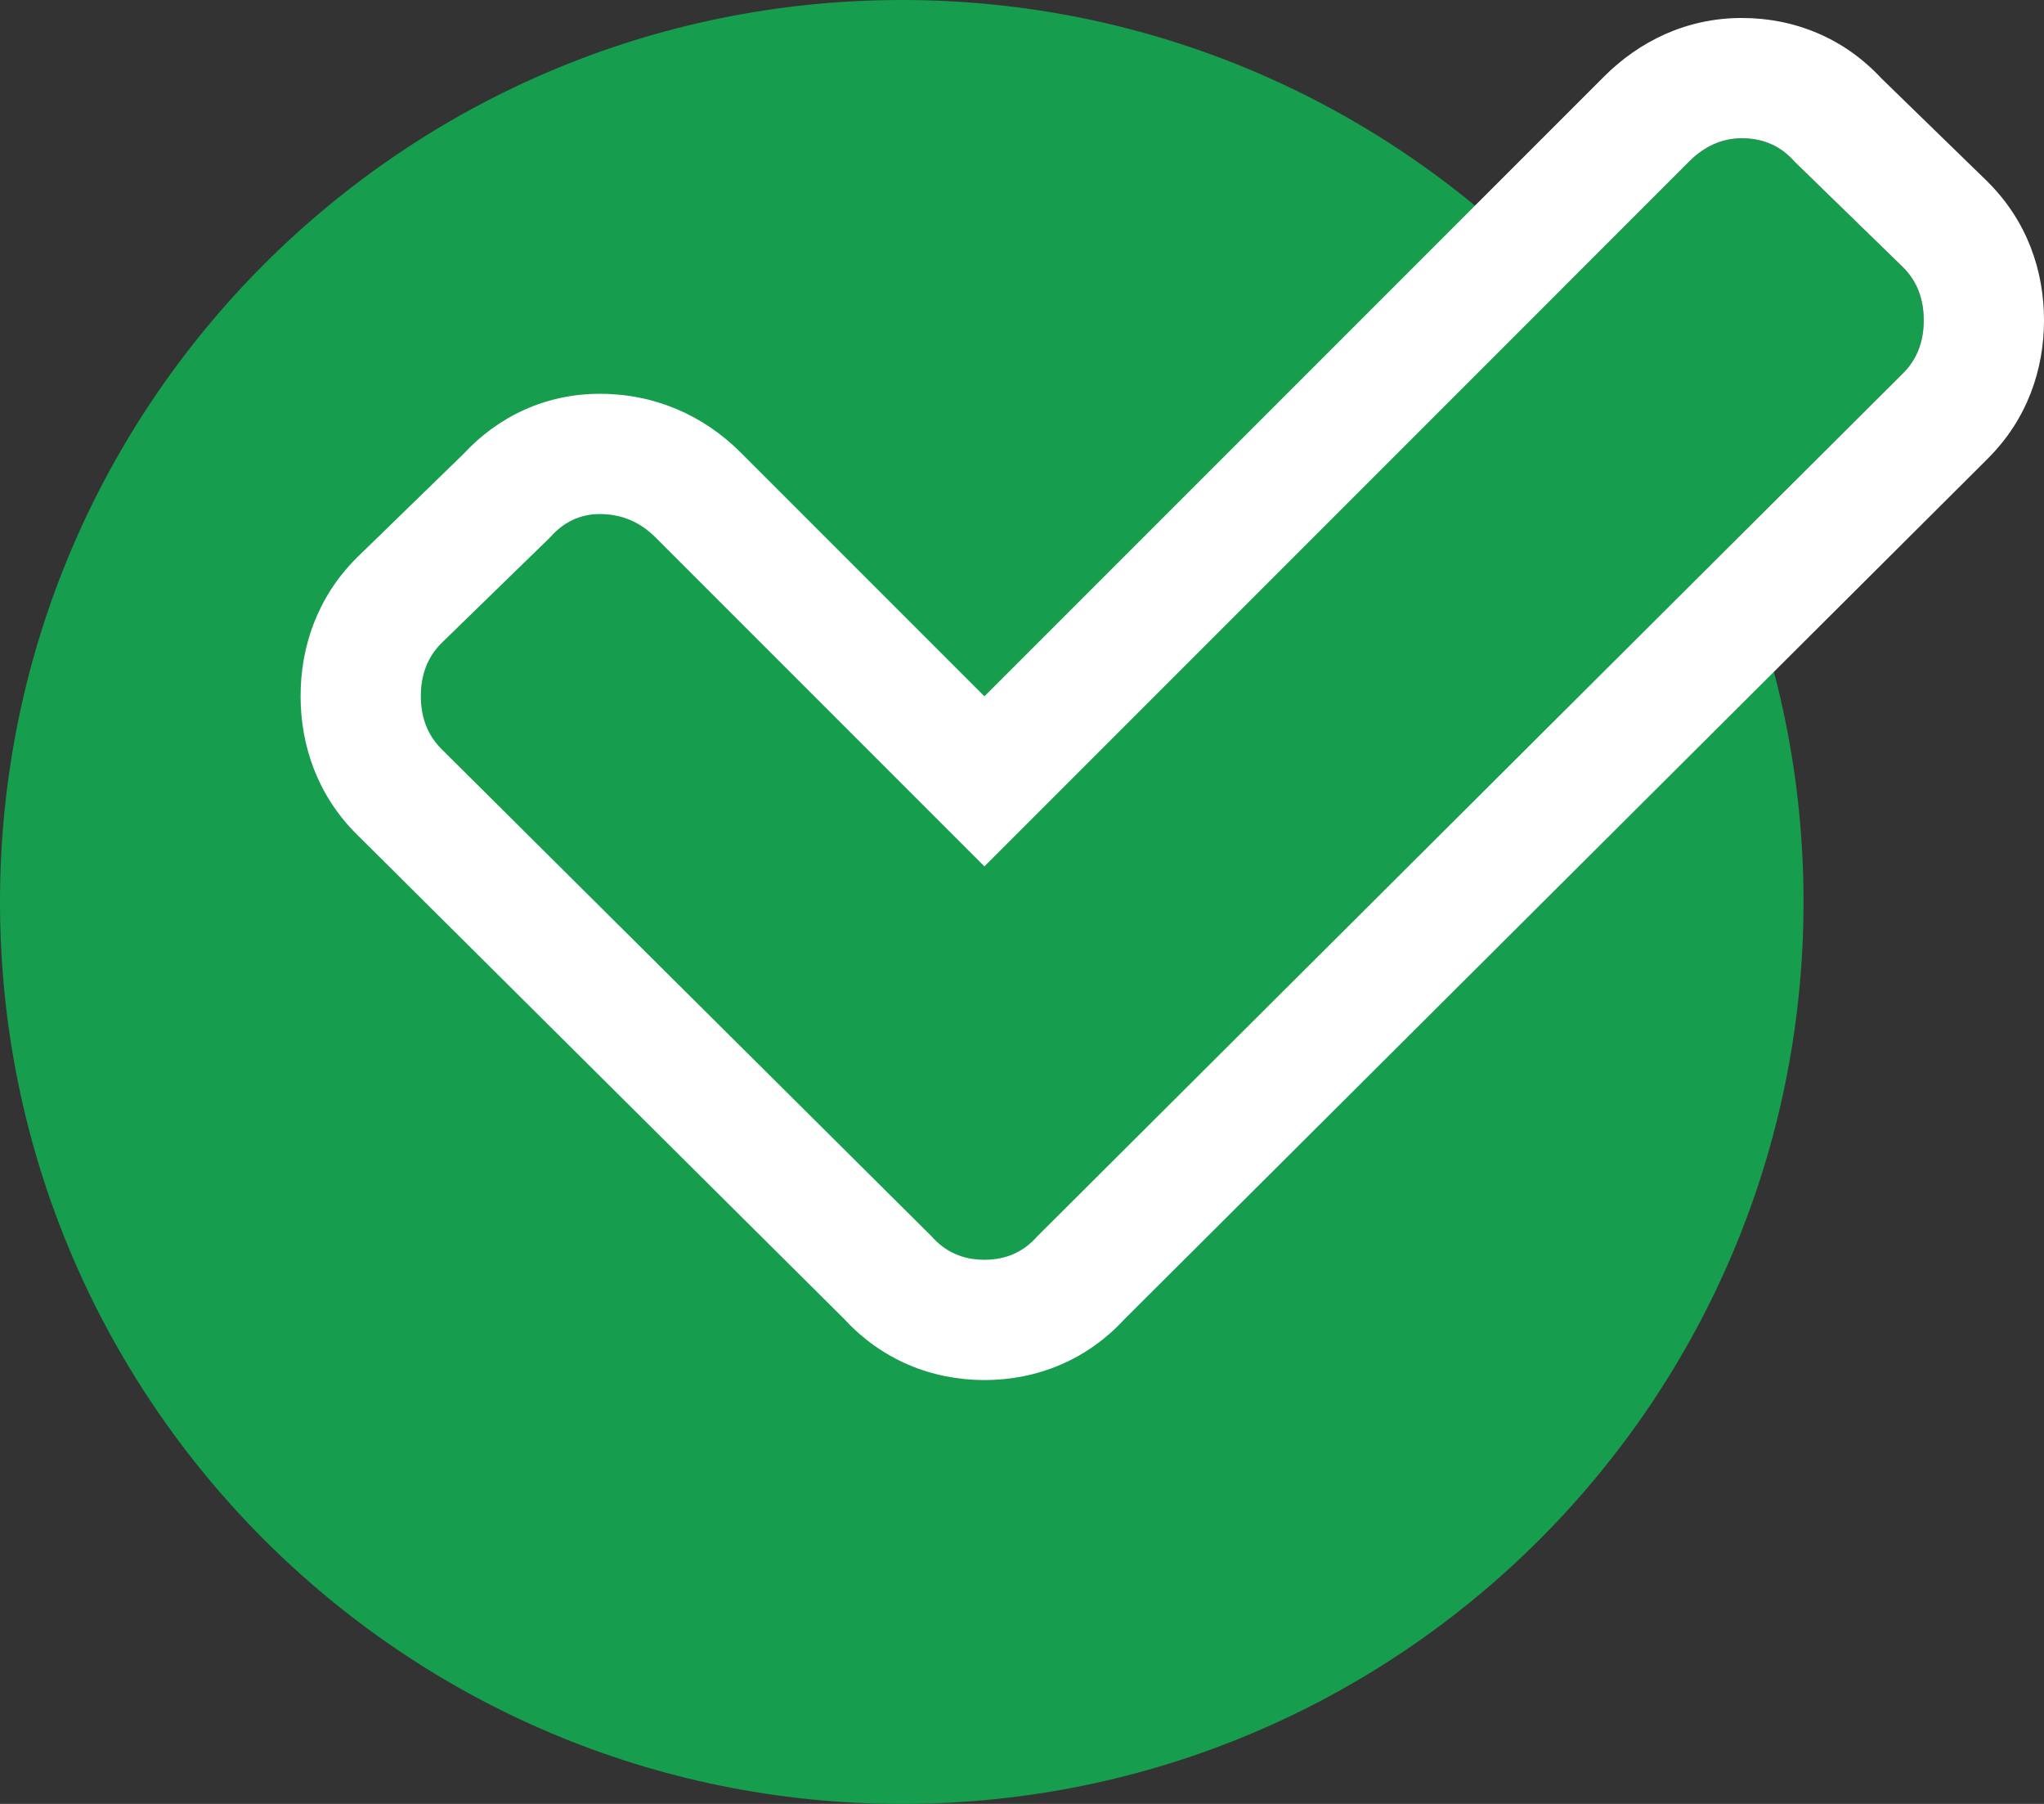
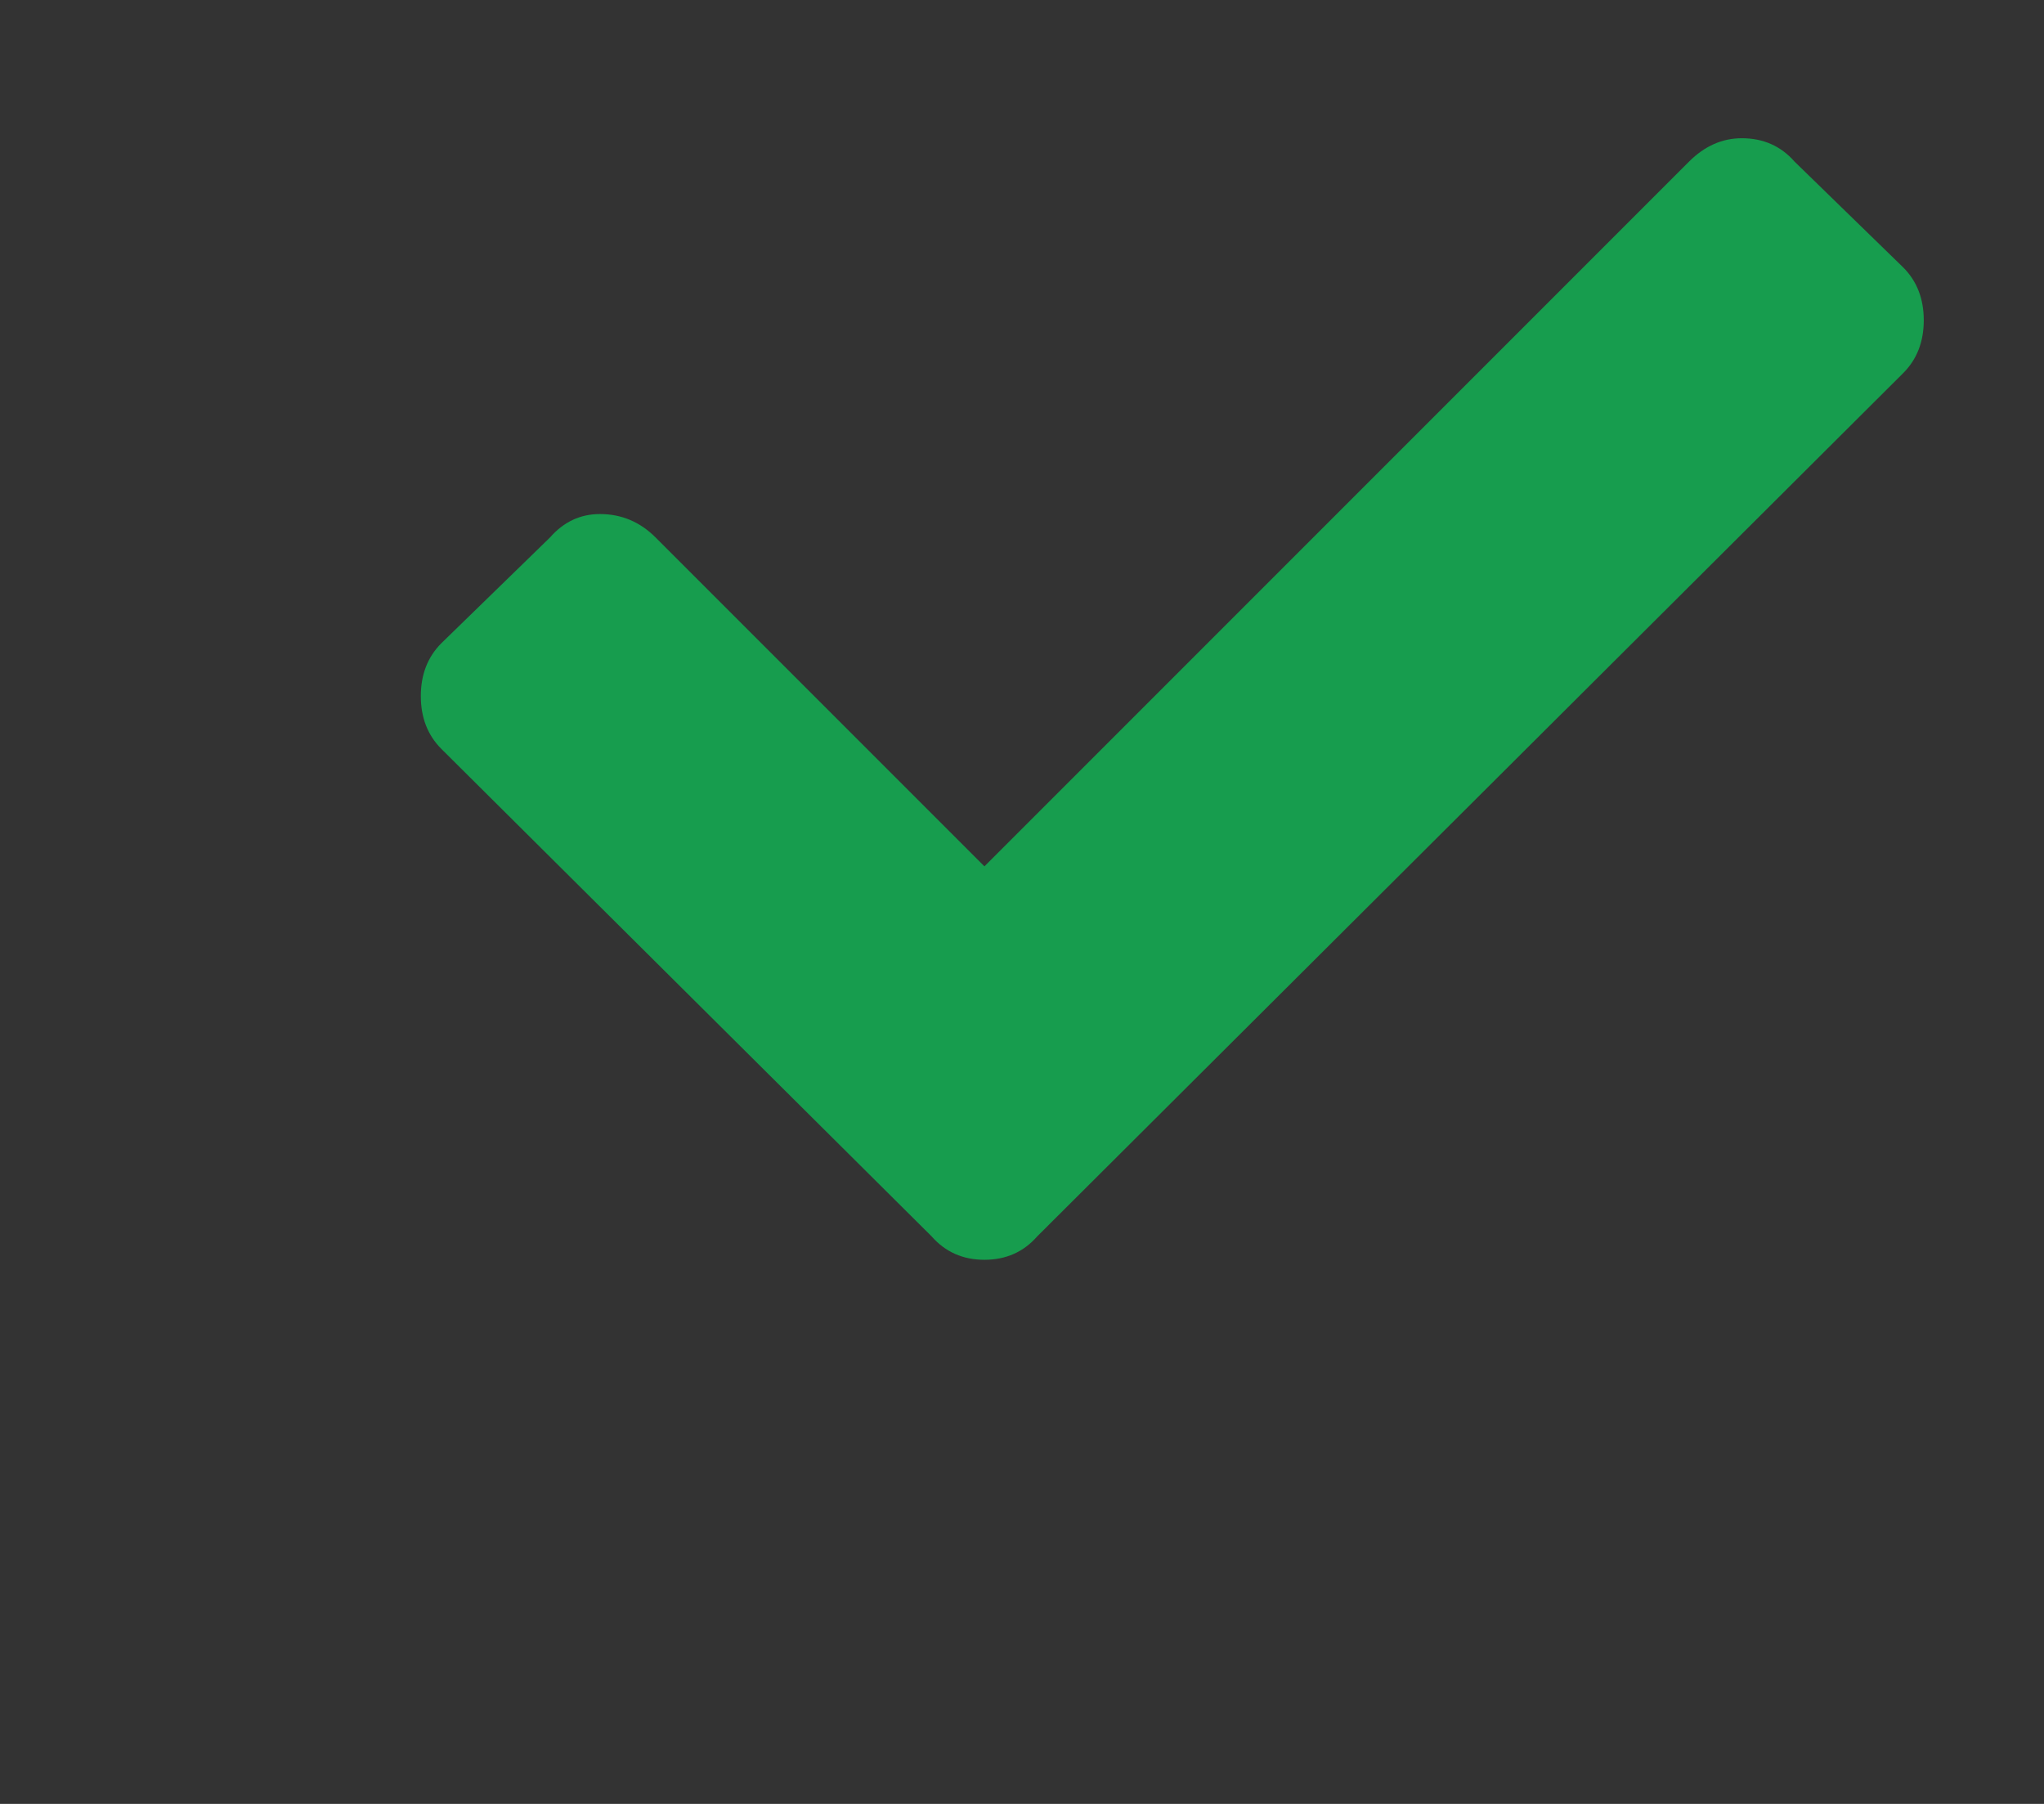
<svg xmlns="http://www.w3.org/2000/svg" width="34" height="30" viewBox="0 0 34 30" fill="none">
  <rect x="0" y="0" width="34" height="30" fill="#333333" stroke="none" />
-   <path d="M30 15C30 23.284 23.284 30 15 30C6.716 30 0 23.284 0 15C0 6.716 6.716 0 15 0C23.284 0 30 6.716 30 15Z" fill="#179D4E" />
  <path d="M15.496 20.561L7.342 12.455C7.114 12.227 7 11.934 7 11.576C7 11.218 7.114 10.925 7.342 10.697L9.148 8.939C9.376 8.679 9.653 8.549 9.979 8.549C10.337 8.549 10.646 8.679 10.906 8.939L16.375 14.408L28.094 2.689C28.354 2.429 28.647 2.299 28.973 2.299C29.331 2.299 29.624 2.429 29.852 2.689L31.658 4.447C31.886 4.675 32 4.968 32 5.326C32 5.684 31.886 5.977 31.658 6.205L17.254 20.561C17.026 20.821 16.733 20.951 16.375 20.951C16.017 20.951 15.724 20.821 15.496 20.561Z" fill="#179D4E" />
-   <path fill-rule="evenodd" clip-rule="evenodd" d="M31.658 4.447C31.886 4.675 32 4.968 32 5.326C32 5.684 31.886 5.977 31.658 6.205L17.254 20.561C17.026 20.821 16.733 20.951 16.375 20.951C16.017 20.951 15.724 20.821 15.496 20.561L7.342 12.455C7.114 12.227 7 11.934 7 11.576C7 11.218 7.114 10.925 7.342 10.697L9.148 8.939C9.376 8.679 9.653 8.549 9.979 8.549C10.337 8.549 10.646 8.679 10.906 8.939L16.375 14.408L28.094 2.689C28.354 2.429 28.647 2.299 28.973 2.299C29.331 2.299 29.624 2.429 29.852 2.689L31.658 4.447ZM31.291 1.299L33.063 3.023L33.072 3.033C33.719 3.679 34 4.502 34 5.326C34 6.15 33.719 6.973 33.072 7.619L33.07 7.622L18.703 21.94C18.086 22.61 17.26 22.951 16.375 22.951C15.491 22.951 14.665 22.61 14.048 21.941L5.932 13.873L5.928 13.869C5.281 13.223 5 12.4 5 11.576C5 10.752 5.281 9.929 5.928 9.283L5.937 9.273L7.709 7.55C8.284 6.929 9.071 6.549 9.979 6.549C10.884 6.549 11.697 6.902 12.32 7.525L16.375 11.58L26.68 1.275C27.261 0.693 28.045 0.299 28.973 0.299C29.853 0.299 30.675 0.636 31.291 1.299Z" fill="white" />
</svg>